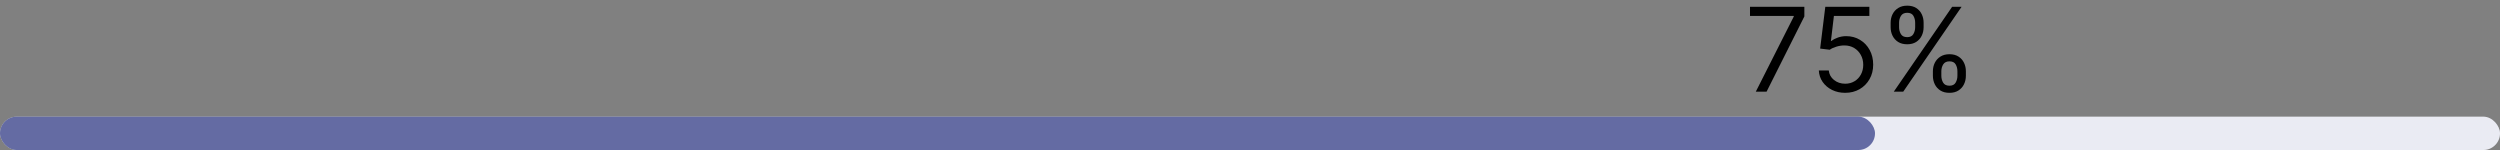
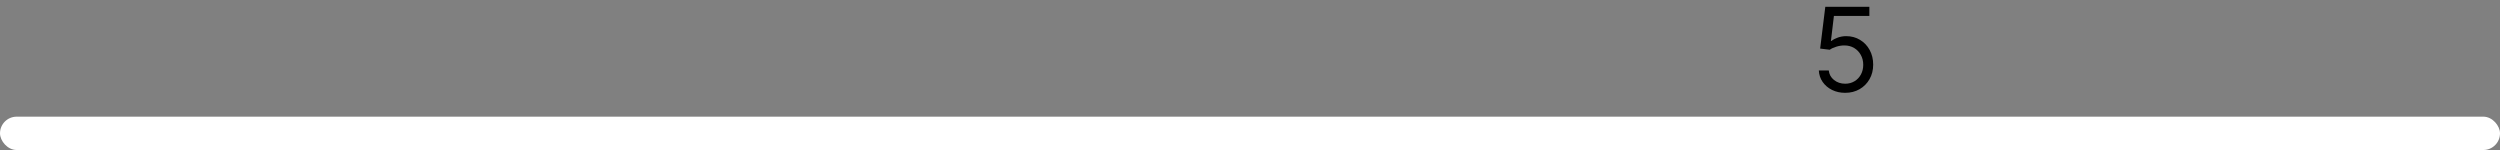
<svg xmlns="http://www.w3.org/2000/svg" width="300" height="18" viewBox="0 0 300 18" fill="none">
  <rect x="0" y="0" width="300" height="18" fill="#808080" stroke="none" />
  <rect y="14" width="300" height="4" rx="2" fill="white" />
-   <rect y="14" width="300" height="4" rx="2" fill="#2C3682" fill-opacity="0.1" />
-   <rect y="14" width="225" height="4" rx="2" fill="#2C3682" fill-opacity="0.7" />
-   <path d="M231.947 9.092V8.555C231.947 8.183 232.023 7.844 232.176 7.536C232.332 7.224 232.557 6.975 232.852 6.79C233.15 6.601 233.512 6.506 233.936 6.506C234.367 6.506 234.728 6.601 235.02 6.79C235.311 6.975 235.532 7.224 235.681 7.536C235.83 7.844 235.905 8.183 235.905 8.555V9.092C235.905 9.463 235.828 9.804 235.676 10.116C235.527 10.424 235.305 10.673 235.01 10.861C234.718 11.047 234.36 11.14 233.936 11.14C233.505 11.14 233.142 11.047 232.847 10.861C232.552 10.673 232.328 10.424 232.176 10.116C232.023 9.804 231.947 9.463 231.947 9.092ZM232.961 8.555V9.092C232.961 9.4 233.034 9.677 233.18 9.922C233.326 10.164 233.578 10.285 233.936 10.285C234.284 10.285 234.529 10.164 234.672 9.922C234.817 9.677 234.89 9.4 234.89 9.092V8.555C234.89 8.246 234.821 7.971 234.681 7.729C234.542 7.484 234.294 7.362 233.936 7.362C233.588 7.362 233.338 7.484 233.185 7.729C233.036 7.971 232.961 8.246 232.961 8.555ZM226.876 3.265V2.728C226.876 2.357 226.952 2.017 227.105 1.709C227.261 1.397 227.486 1.149 227.781 0.963C228.079 0.774 228.44 0.68 228.865 0.68C229.296 0.68 229.657 0.774 229.949 0.963C230.24 1.149 230.461 1.397 230.61 1.709C230.759 2.017 230.833 2.357 230.833 2.728V3.265C230.833 3.636 230.757 3.978 230.605 4.289C230.456 4.597 230.234 4.846 229.939 5.035C229.647 5.22 229.289 5.313 228.865 5.313C228.434 5.313 228.071 5.22 227.776 5.035C227.481 4.846 227.257 4.597 227.105 4.289C226.952 3.978 226.876 3.636 226.876 3.265ZM227.89 2.728V3.265C227.89 3.573 227.963 3.85 228.109 4.095C228.255 4.337 228.507 4.458 228.865 4.458C229.213 4.458 229.458 4.337 229.601 4.095C229.746 3.85 229.819 3.573 229.819 3.265V2.728C229.819 2.42 229.75 2.145 229.61 1.903C229.471 1.657 229.223 1.535 228.865 1.535C228.517 1.535 228.266 1.657 228.114 1.903C227.965 2.145 227.89 2.42 227.89 2.728ZM227.254 11.001L234.254 0.819H235.387L228.387 11.001H227.254Z" fill="black" />
  <path d="M221.421 11.139C220.838 11.139 220.312 11.023 219.845 10.791C219.378 10.559 219.003 10.241 218.721 9.837C218.44 9.432 218.286 8.972 218.259 8.455H219.452C219.499 8.915 219.707 9.297 220.079 9.598C220.453 9.896 220.901 10.046 221.421 10.046C221.839 10.046 222.21 9.948 222.535 9.752C222.863 9.557 223.12 9.288 223.305 8.947C223.494 8.602 223.589 8.213 223.589 7.779C223.589 7.334 223.491 6.938 223.295 6.59C223.103 6.239 222.838 5.962 222.5 5.76C222.162 5.558 221.776 5.455 221.341 5.452C221.03 5.449 220.71 5.497 220.382 5.596C220.054 5.692 219.784 5.816 219.572 5.969L218.418 5.83L219.035 0.818H224.324V1.912H220.069L219.711 4.915H219.77C219.979 4.749 220.241 4.612 220.556 4.502C220.871 4.393 221.199 4.338 221.54 4.338C222.163 4.338 222.719 4.487 223.206 4.786C223.696 5.081 224.081 5.485 224.359 5.999C224.641 6.512 224.782 7.099 224.782 7.759C224.782 8.408 224.636 8.988 224.344 9.499C224.056 10.006 223.658 10.407 223.151 10.702C222.644 10.993 222.067 11.139 221.421 11.139Z" fill="black" />
-   <path d="M210.696 11L215.25 1.992V1.912H210V0.818H216.523V1.972L211.989 11H210.696Z" fill="black" />
</svg>